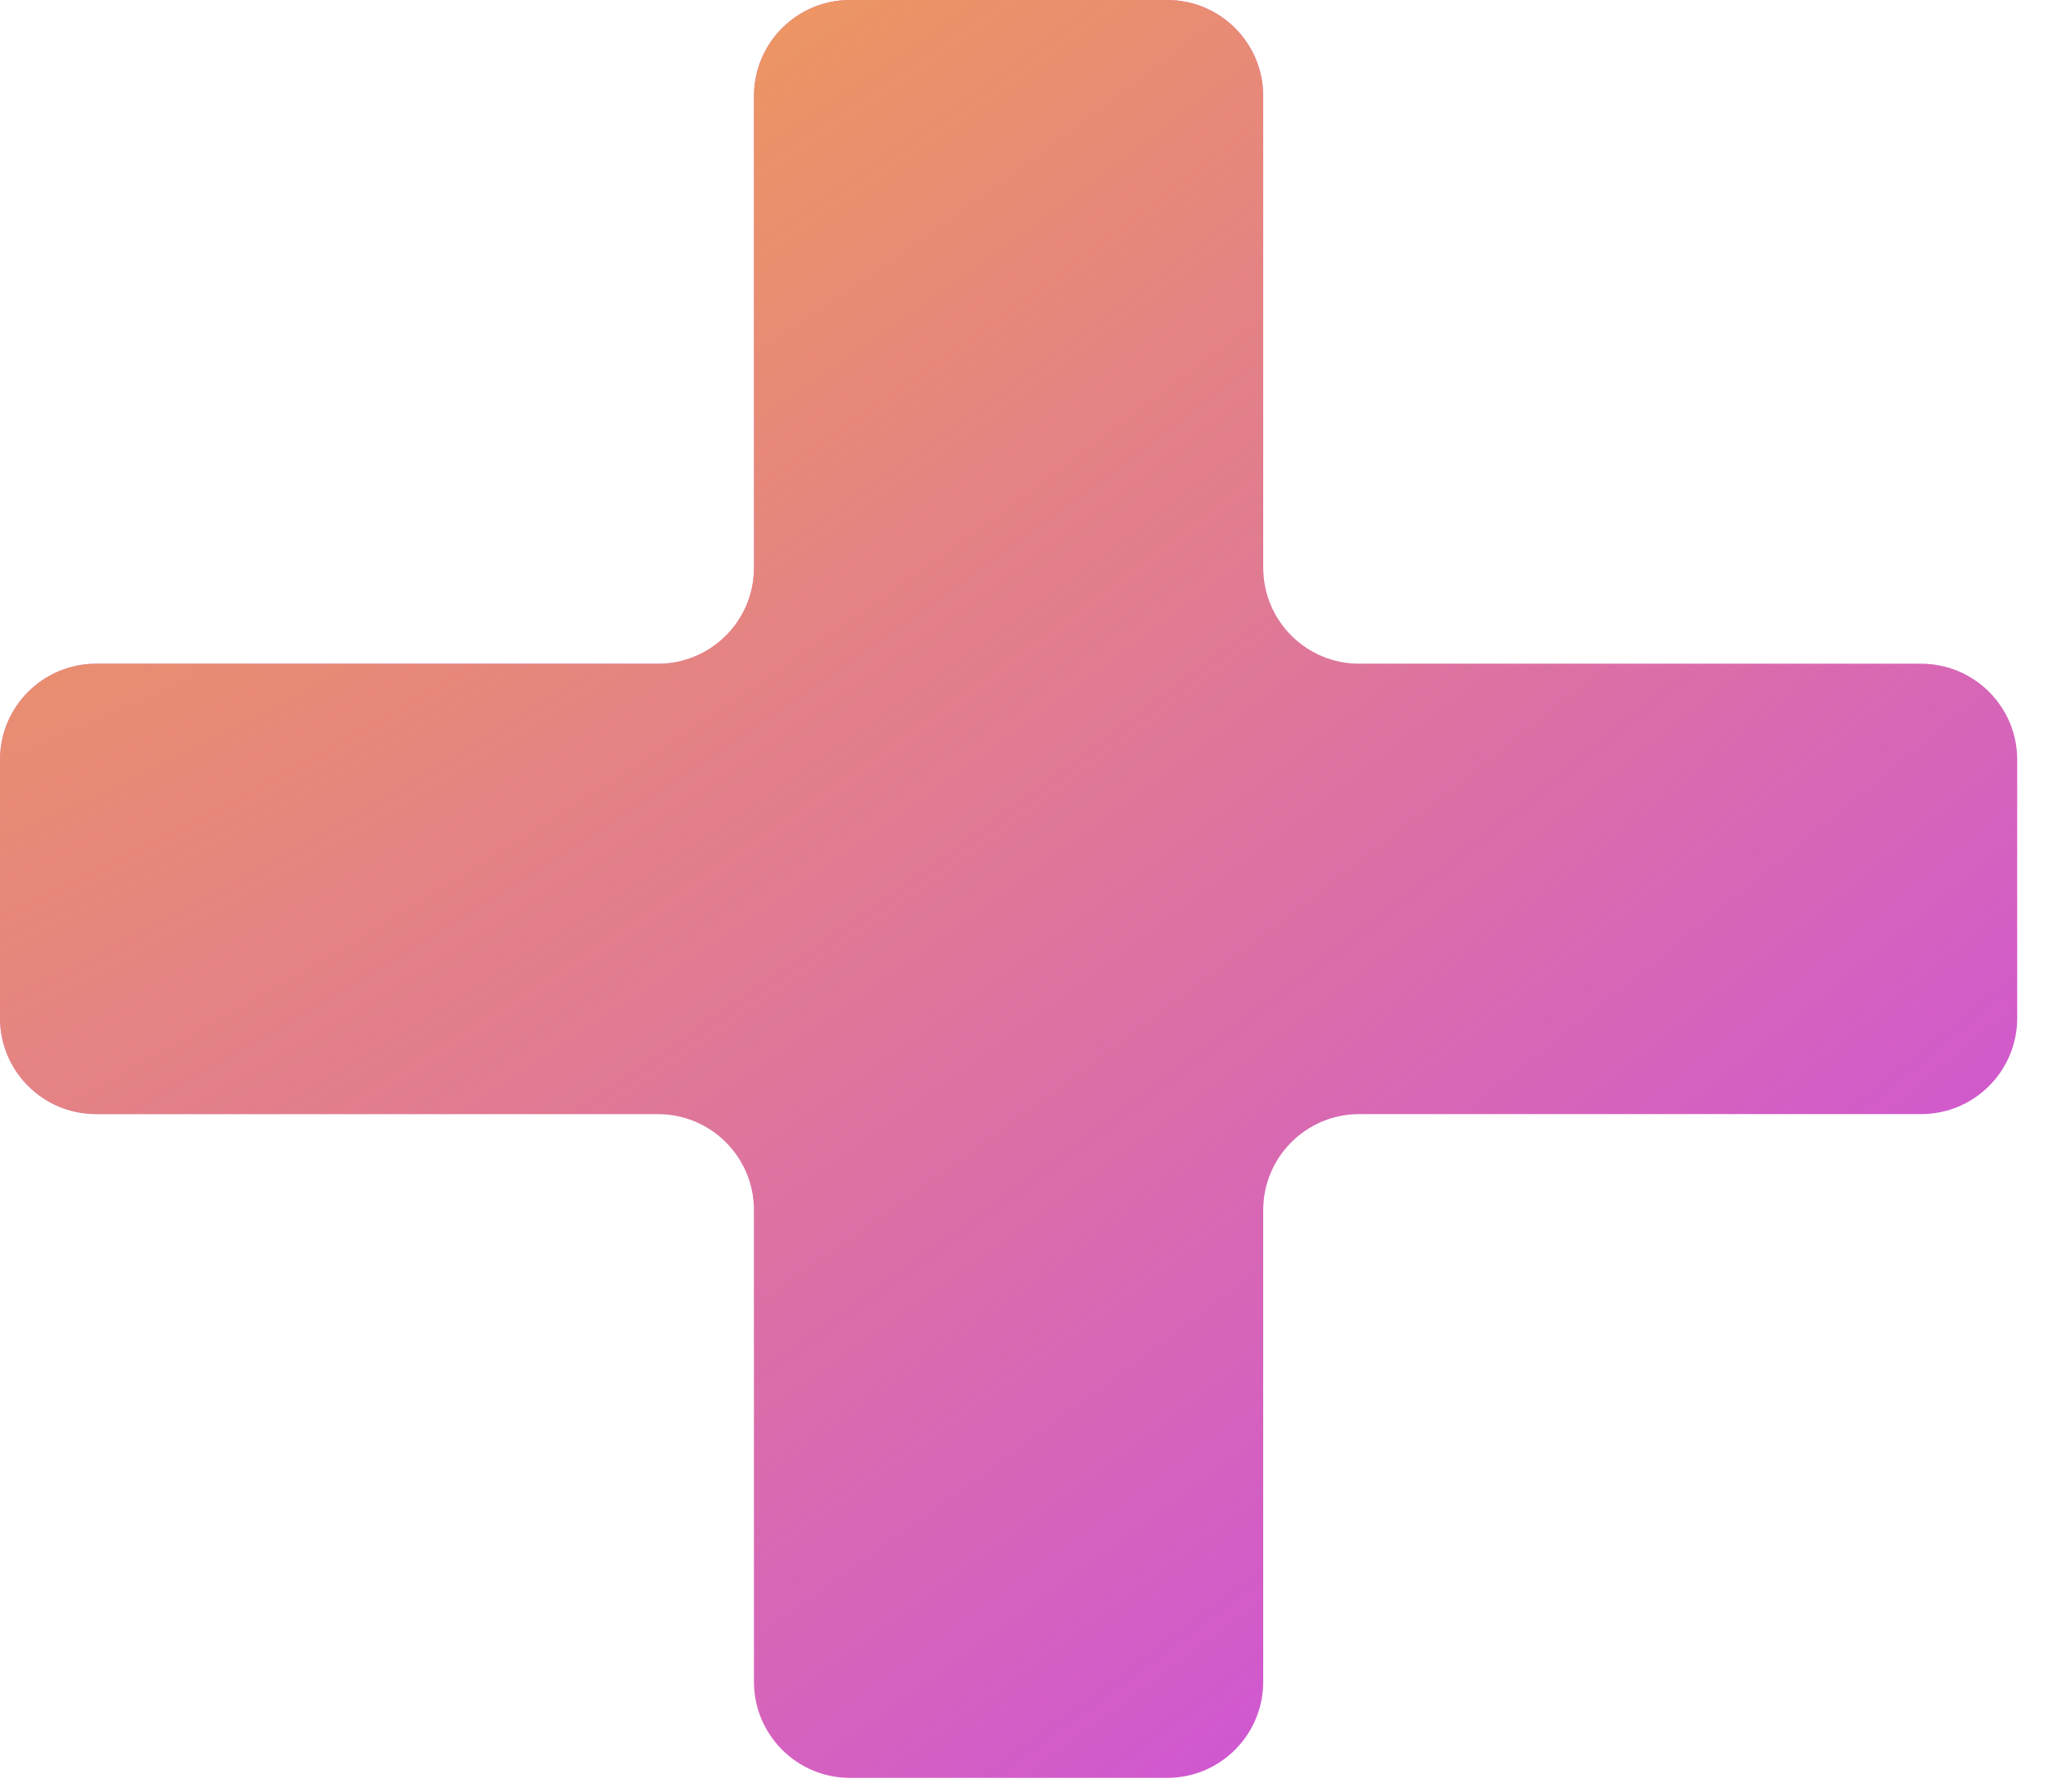
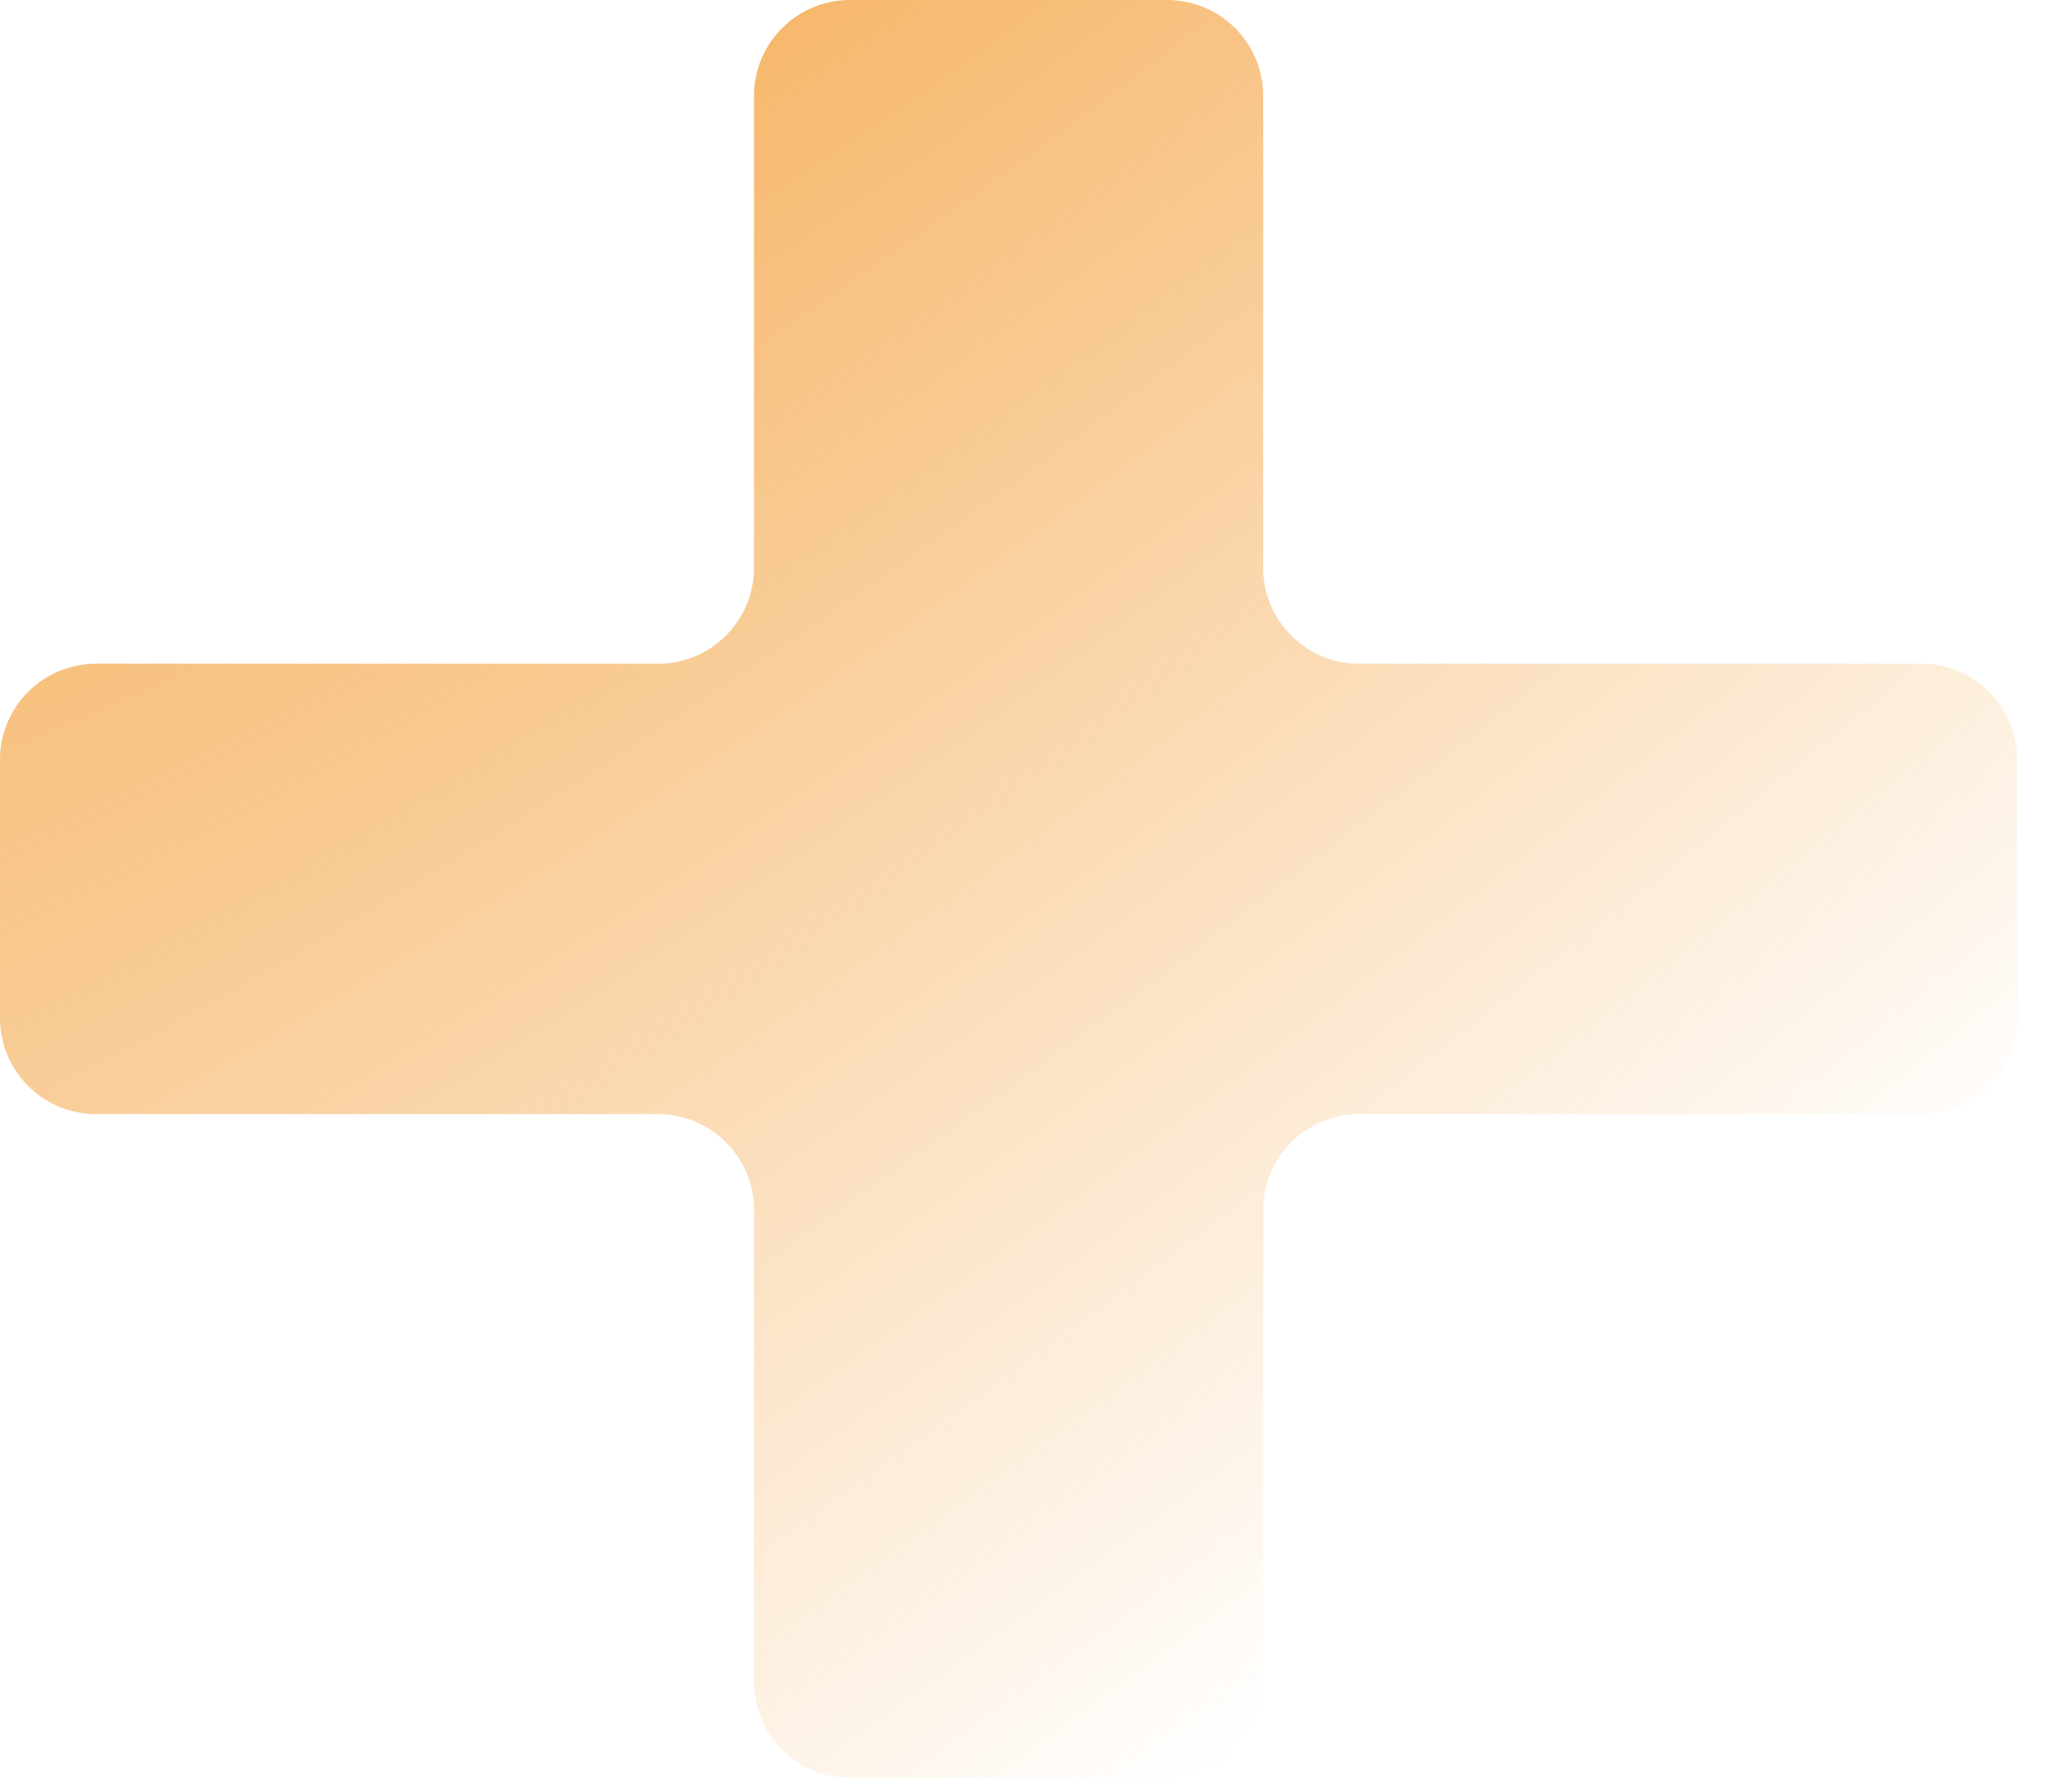
<svg xmlns="http://www.w3.org/2000/svg" width="64" height="56" viewBox="0 0 64 56" fill="none">
-   <path d="M42.475 34.823C40.818 34.823 39.475 36.167 39.475 37.823V52.571C39.475 54.227 38.132 55.571 36.475 55.571H26.562C24.906 55.571 23.562 54.227 23.562 52.571V37.823C23.562 36.167 22.219 34.823 20.562 34.823H3C1.343 34.823 0 33.48 0 31.823V23.747C0 22.09 1.343 20.747 3 20.747H20.562C22.219 20.747 23.562 19.404 23.562 17.747V3C23.562 1.343 24.906 0 26.562 0H36.475C38.132 0 39.475 1.343 39.475 3V17.747C39.475 19.404 40.818 20.747 42.475 20.747H60.037C61.694 20.747 63.037 22.09 63.037 23.747V31.823C63.037 33.48 61.694 34.823 60.037 34.823H42.475Z" fill="#D058D0" />
  <path d="M42.475 34.823C40.818 34.823 39.475 36.167 39.475 37.823V52.571C39.475 54.227 38.132 55.571 36.475 55.571H26.562C24.906 55.571 23.562 54.227 23.562 52.571V37.823C23.562 36.167 22.219 34.823 20.562 34.823H3C1.343 34.823 0 33.48 0 31.823V23.747C0 22.09 1.343 20.747 3 20.747H20.562C22.219 20.747 23.562 19.404 23.562 17.747V3C23.562 1.343 24.906 0 26.562 0H36.475C38.132 0 39.475 1.343 39.475 3V17.747C39.475 19.404 40.818 20.747 42.475 20.747H60.037C61.694 20.747 63.037 22.09 63.037 23.747V31.823C63.037 33.48 61.694 34.823 60.037 34.823H42.475Z" fill="url(#paint0_radial_406_3277)" />
  <defs>
    <radialGradient id="paint0_radial_406_3277" cx="0" cy="0" r="1" gradientUnits="userSpaceOnUse" gradientTransform="translate(31.519 -20.582) rotate(49.845) scale(63.282 211.47)">
      <stop stop-color="#F4A546" />
      <stop offset="1" stop-color="#F4A546" stop-opacity="0" />
    </radialGradient>
  </defs>
</svg>